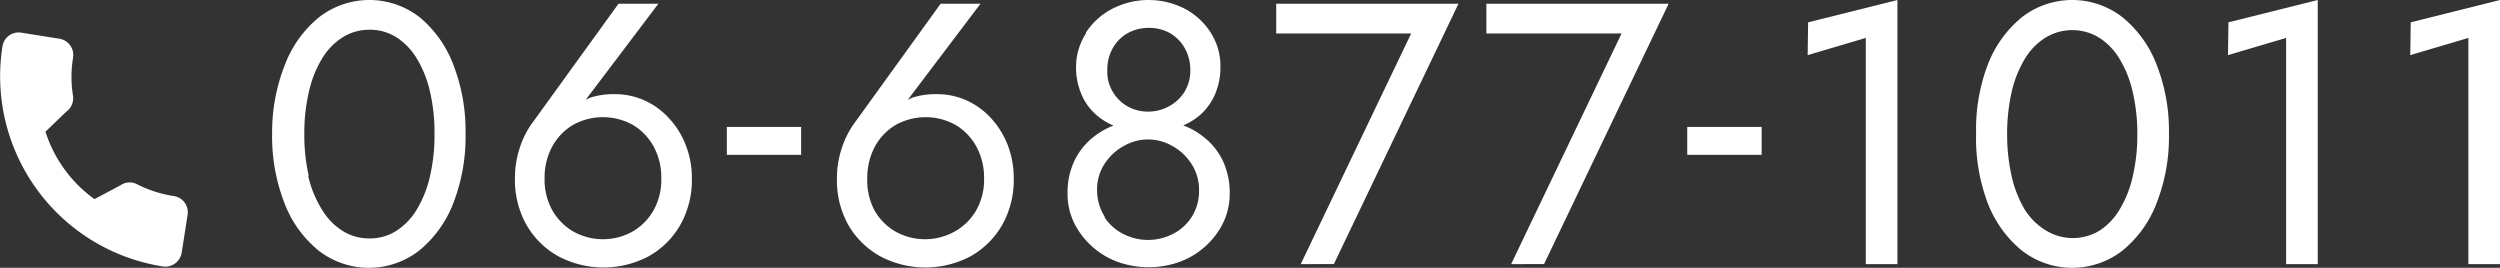
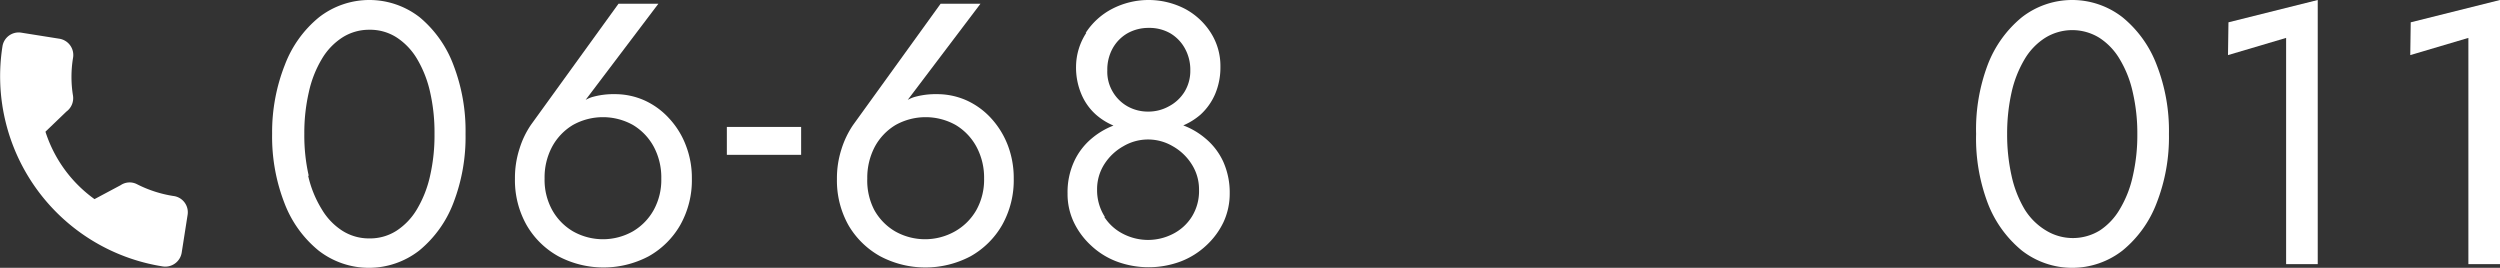
<svg xmlns="http://www.w3.org/2000/svg" viewBox="0 0 215.07 23.04">
  <rect x="0" y="0" width="215.07" height="23.04" fill="#333333" stroke="none" />
  <defs>
    <style>.cls-1{fill:#fff;}</style>
  </defs>
  <g id="レイヤー_2" data-name="レイヤー 2">
    <g id="レイヤー_1-2" data-name="レイヤー 1">
      <path class="cls-1" d="M24.51,5.57a9.72,9.72,0,0,1,2.93-4.08,7.05,7.05,0,0,1,8.67,0A9.81,9.81,0,0,1,39,5.57a15.75,15.75,0,0,1,1.05,5.95A15.75,15.75,0,0,1,39,17.47a9.81,9.81,0,0,1-2.93,4.08,7.05,7.05,0,0,1-8.67,0,9.72,9.72,0,0,1-2.93-4.08,15.75,15.75,0,0,1-1.06-5.95A15.75,15.75,0,0,1,24.51,5.57Zm2,9.55A9.43,9.43,0,0,0,27.68,18a5.53,5.53,0,0,0,1.77,1.85,4.26,4.26,0,0,0,2.32.66,4.21,4.21,0,0,0,2.34-.66A5.6,5.6,0,0,0,35.87,18,9.69,9.69,0,0,0,37,15.12a15.66,15.66,0,0,0,.38-3.6A15.66,15.66,0,0,0,37,7.92a9.69,9.69,0,0,0-1.12-2.85,5.6,5.6,0,0,0-1.76-1.85,4.21,4.21,0,0,0-2.34-.66,4.26,4.26,0,0,0-2.32.66,5.53,5.53,0,0,0-1.77,1.85,9.43,9.43,0,0,0-1.12,2.85,15.64,15.64,0,0,0-.39,3.6A15.64,15.64,0,0,0,26.56,15.12Z" />
      <path class="cls-1" d="M56.64.32l-7,9.25-.19-.16a3,3,0,0,1,1.49-1.06,6.69,6.69,0,0,1,1.93-.25,6.21,6.21,0,0,1,2.58.54,6.49,6.49,0,0,1,2.11,1.54A7.1,7.1,0,0,1,59,12.5a7.69,7.69,0,0,1,.52,2.86,7.85,7.85,0,0,1-1,4,7.17,7.17,0,0,1-2.72,2.69,8.32,8.32,0,0,1-7.76,0,7.15,7.15,0,0,1-2.74-2.69,7.85,7.85,0,0,1-1-4,8.13,8.13,0,0,1,.39-2.56,7.61,7.61,0,0,1,1-2.08L53.21.32ZM47.5,18.06a4.87,4.87,0,0,0,1.79,1.84,5.23,5.23,0,0,0,5.16,0,4.87,4.87,0,0,0,1.79-1.84,5.37,5.37,0,0,0,.65-2.7,5.6,5.6,0,0,0-.65-2.74,4.88,4.88,0,0,0-1.79-1.87,5.3,5.3,0,0,0-5.16,0,4.88,4.88,0,0,0-1.79,1.87,5.6,5.6,0,0,0-.65,2.74A5.37,5.37,0,0,0,47.5,18.06Z" />
      <path class="cls-1" d="M62.53,10.92h6.39v2.4H62.53Z" />
      <path class="cls-1" d="M84.35.32l-7,9.25-.19-.16a3,3,0,0,1,1.49-1.06,6.69,6.69,0,0,1,1.93-.25,6.21,6.21,0,0,1,2.58.54,6.49,6.49,0,0,1,2.11,1.54,7.3,7.3,0,0,1,1.43,2.32,7.89,7.89,0,0,1,.51,2.86,7.85,7.85,0,0,1-1,4,7.17,7.17,0,0,1-2.72,2.69,8.32,8.32,0,0,1-7.76,0A7.22,7.22,0,0,1,73,19.39a7.85,7.85,0,0,1-1-4,8.13,8.13,0,0,1,.39-2.56,7.9,7.9,0,0,1,1-2.08L80.92.32ZM75.21,18.06A4.87,4.87,0,0,0,77,19.9a5.23,5.23,0,0,0,5.16,0A4.87,4.87,0,0,0,84,18.06a5.37,5.37,0,0,0,.66-2.7A5.61,5.61,0,0,0,84,12.62a4.88,4.88,0,0,0-1.79-1.87,5.3,5.3,0,0,0-5.16,0,4.88,4.88,0,0,0-1.79,1.87,5.72,5.72,0,0,0-.65,2.74A5.48,5.48,0,0,0,75.21,18.06Z" />
      <path class="cls-1" d="M92.4,13.9a5.66,5.66,0,0,1,1.53-2,6.52,6.52,0,0,1,2.24-1.23,8.38,8.38,0,0,1,2.64-.42,8.29,8.29,0,0,1,2.64.42,6.43,6.43,0,0,1,2.24,1.23,5.69,5.69,0,0,1,1.54,2,6.48,6.48,0,0,1,.56,2.74,5.81,5.81,0,0,1-.53,2.46,6.56,6.56,0,0,1-1.47,2,6.74,6.74,0,0,1-2.21,1.39,7.9,7.9,0,0,1-5.53,0,6.64,6.64,0,0,1-2.21-1.39,6.56,6.56,0,0,1-1.47-2,5.67,5.67,0,0,1-.53-2.46A6.33,6.33,0,0,1,92.4,13.9Zm1-11.07A6,6,0,0,1,95.66.77a6.83,6.83,0,0,1,6.3,0,5.93,5.93,0,0,1,2.21,2.06,5.3,5.3,0,0,1,.82,2.9,5.86,5.86,0,0,1-.45,2.35,5.15,5.15,0,0,1-1.26,1.78,5.69,5.69,0,0,1-2,1.12,8.51,8.51,0,0,1-5,0,5.51,5.51,0,0,1-2-1.12,4.9,4.9,0,0,1-1.26-1.78,5.86,5.86,0,0,1-.45-2.35A5.37,5.37,0,0,1,93.45,2.83Zm1.6,15.83a4.15,4.15,0,0,0,1.64,1.47,4.68,4.68,0,0,0,4.25,0,4.12,4.12,0,0,0,1.63-1.47,4.17,4.17,0,0,0,.63-2.34,4,4,0,0,0-.63-2.19,4.57,4.57,0,0,0-1.63-1.55,4.18,4.18,0,0,0-4.25,0,4.6,4.6,0,0,0-1.64,1.55,4,4,0,0,0-.62,2.19A4.25,4.25,0,0,0,95.05,18.66ZM95.73,7.9A3.42,3.42,0,0,0,97,9.15a3.58,3.58,0,0,0,1.77.45,3.62,3.62,0,0,0,1.78-.45A3.49,3.49,0,0,0,101.9,7.9a3.44,3.44,0,0,0,.5-1.85,3.78,3.78,0,0,0-.47-1.89,3.42,3.42,0,0,0-1.26-1.3,3.62,3.62,0,0,0-1.86-.46A3.67,3.67,0,0,0,97,2.86a3.4,3.4,0,0,0-1.28,1.3,3.78,3.78,0,0,0-.46,1.89A3.35,3.35,0,0,0,95.73,7.9Z" />
-       <path class="cls-1" d="M109.79.32h15.68l-10.72,22.4H111.9l9.5-19.84H109.79Z" />
-       <path class="cls-1" d="M127.87.32h15.68l-10.72,22.4H130l9.5-19.84H127.87Z" />
-       <path class="cls-1" d="M145.15,10.92h6.4v2.4h-6.4Z" />
-       <path class="cls-1" d="M155.55,1.92,163.23,0V22.72h-2.72V3.26l-5,1.48Z" />
      <path class="cls-1" d="M171,5.57a9.81,9.81,0,0,1,2.93-4.08,7.05,7.05,0,0,1,8.67,0,9.72,9.72,0,0,1,2.93,4.08,15.56,15.56,0,0,1,1.06,5.95,15.56,15.56,0,0,1-1.06,5.95,9.72,9.72,0,0,1-2.93,4.08,7.05,7.05,0,0,1-8.67,0A9.81,9.81,0,0,1,171,17.47,15.75,15.75,0,0,1,170,11.52,15.75,15.75,0,0,1,171,5.57Zm2.05,9.55A9.69,9.69,0,0,0,174.17,18,5.46,5.46,0,0,0,176,19.82a4.43,4.43,0,0,0,4.65,0A5.5,5.5,0,0,0,182.36,18a9.43,9.43,0,0,0,1.12-2.85,15.64,15.64,0,0,0,.39-3.6,15.64,15.64,0,0,0-.39-3.6,9.43,9.43,0,0,0-1.12-2.85,5.5,5.5,0,0,0-1.76-1.85,4.43,4.43,0,0,0-4.65,0,5.46,5.46,0,0,0-1.78,1.85,9.69,9.69,0,0,0-1.12,2.85,16.23,16.23,0,0,0-.38,3.6A16.23,16.23,0,0,0,173.05,15.12Z" />
      <path class="cls-1" d="M191.71,1.92,199.39,0V22.72h-2.72V3.26l-5,1.48Z" />
      <path class="cls-1" d="M207.39,1.92,215.07,0V22.72h-2.72V3.26l-5,1.48Z" />
      <path class="cls-1" d="M14.91,16.86a10.44,10.44,0,0,1-3.1-1,1.38,1.38,0,0,0-1.43.07l-2.25,1.2a11.41,11.41,0,0,1-4.22-5.8l1.8-1.73a1.43,1.43,0,0,0,.57-1.37A10,10,0,0,1,6.28,5,1.42,1.42,0,0,0,5.1,3.33L1.83,2.81A1.41,1.41,0,0,0,.21,4,16.56,16.56,0,0,0,14,22.92a1.43,1.43,0,0,0,1.63-1.18l.51-3.26A1.41,1.41,0,0,0,14.91,16.86Z" />
    </g>
  </g>
</svg>